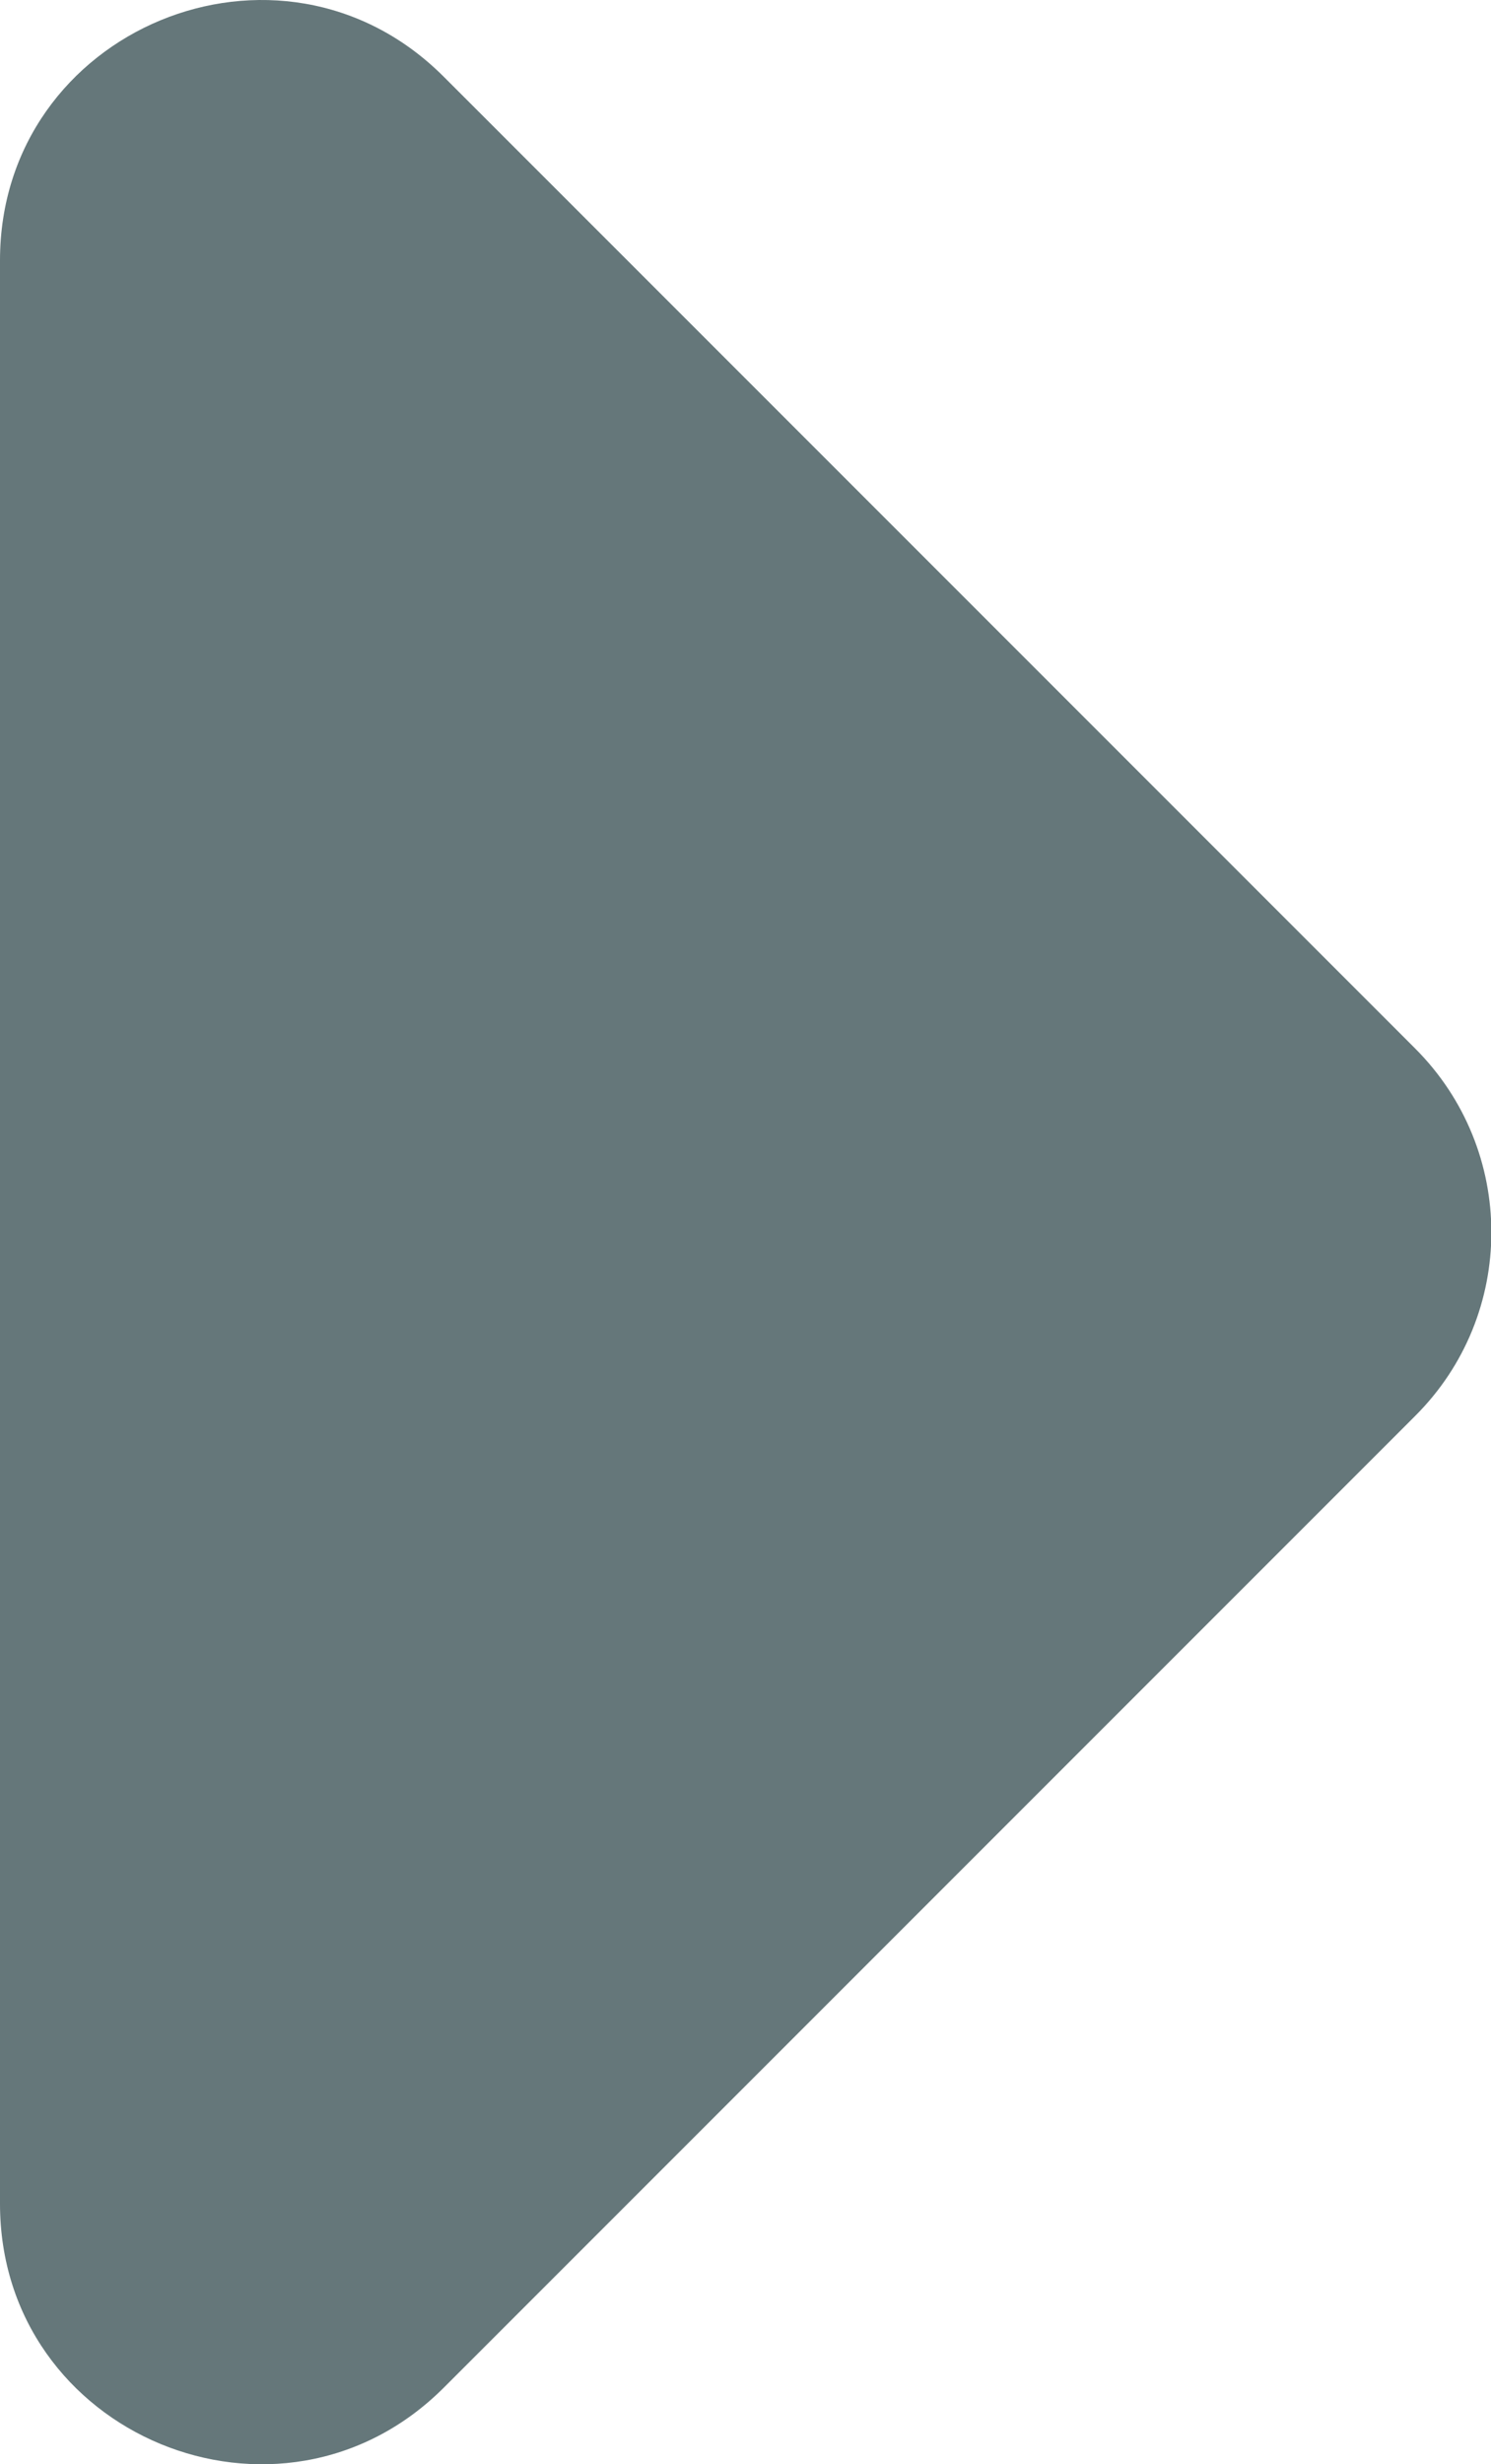
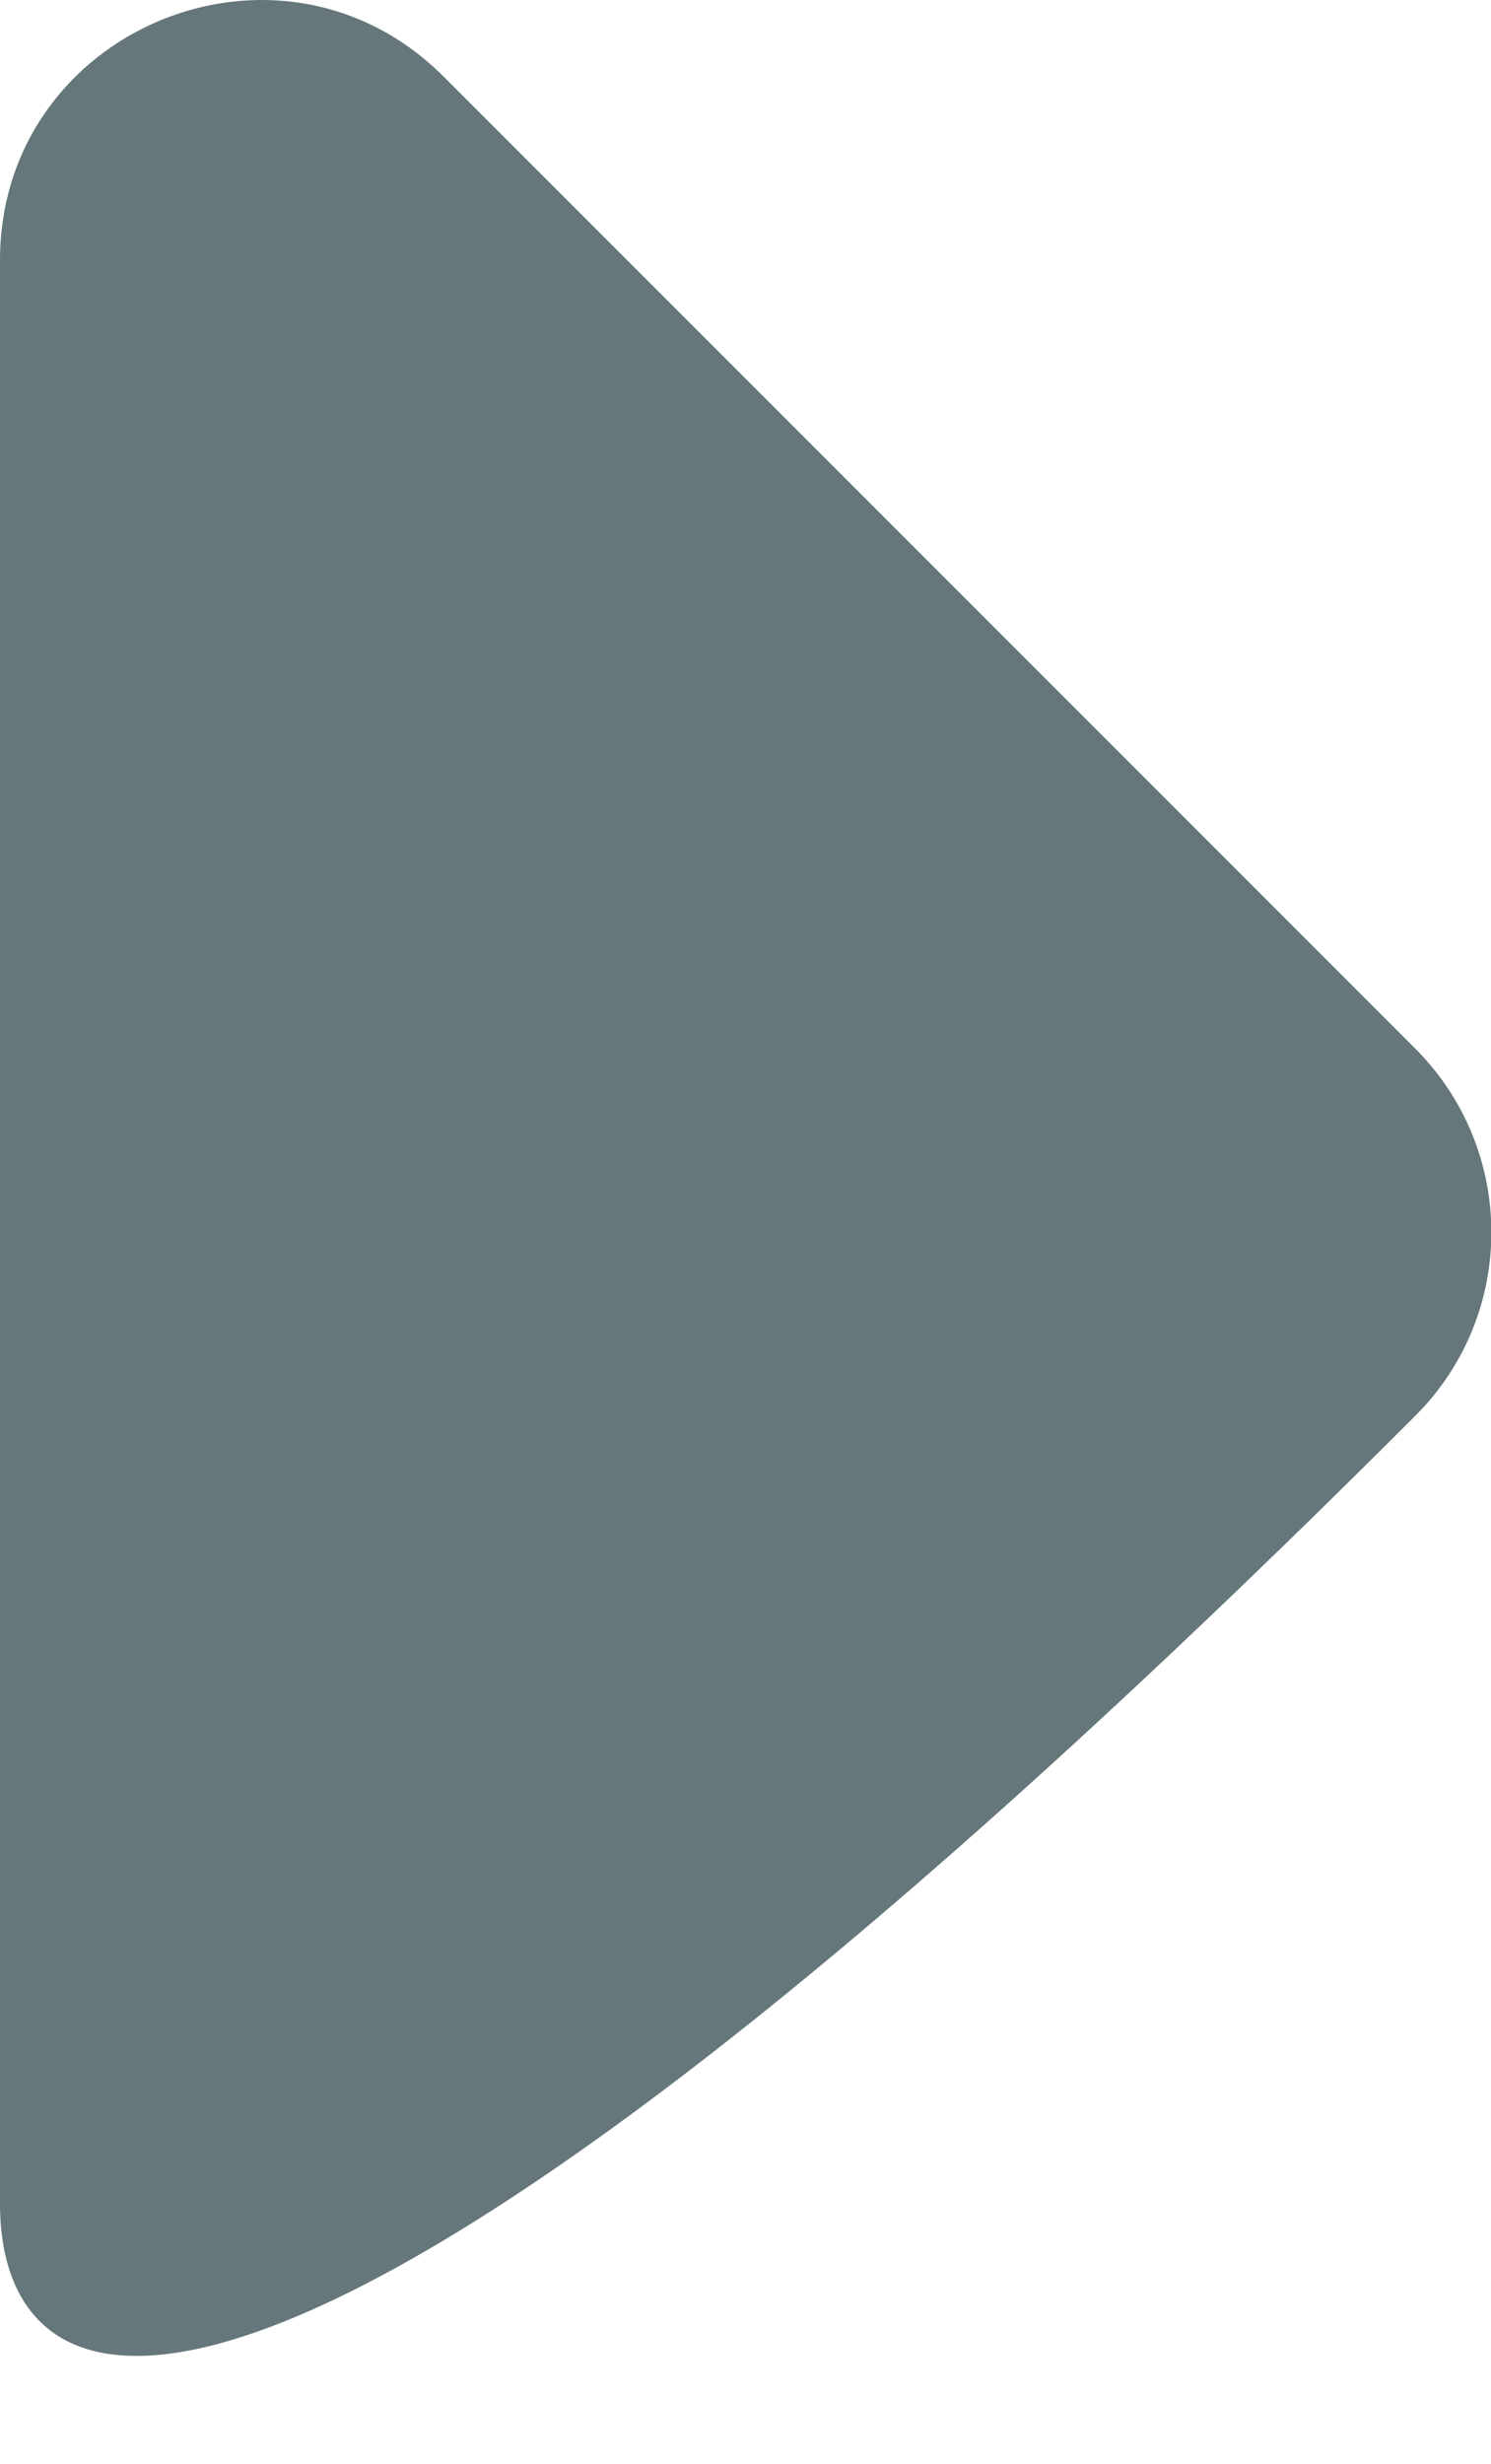
<svg xmlns="http://www.w3.org/2000/svg" id="Layer_2" viewBox="0 0 41.07 67.85">
  <defs>
    <style>.cls-1{fill:#65777a;}</style>
  </defs>
  <g id="layout">
-     <path class="cls-1" d="M12.22,2.11l26.76,26.76c2.8,2.8,2.8,7.33,0,10.12l-26.76,26.76C7.71,70.25,0,67.06,0,60.68V7.17C0,.8,7.71-2.4,12.22,2.11Z" />
+     <path class="cls-1" d="M12.22,2.11l26.76,26.76c2.8,2.8,2.8,7.33,0,10.12C7.71,70.25,0,67.06,0,60.68V7.17C0,.8,7.71-2.4,12.22,2.11Z" />
  </g>
</svg>